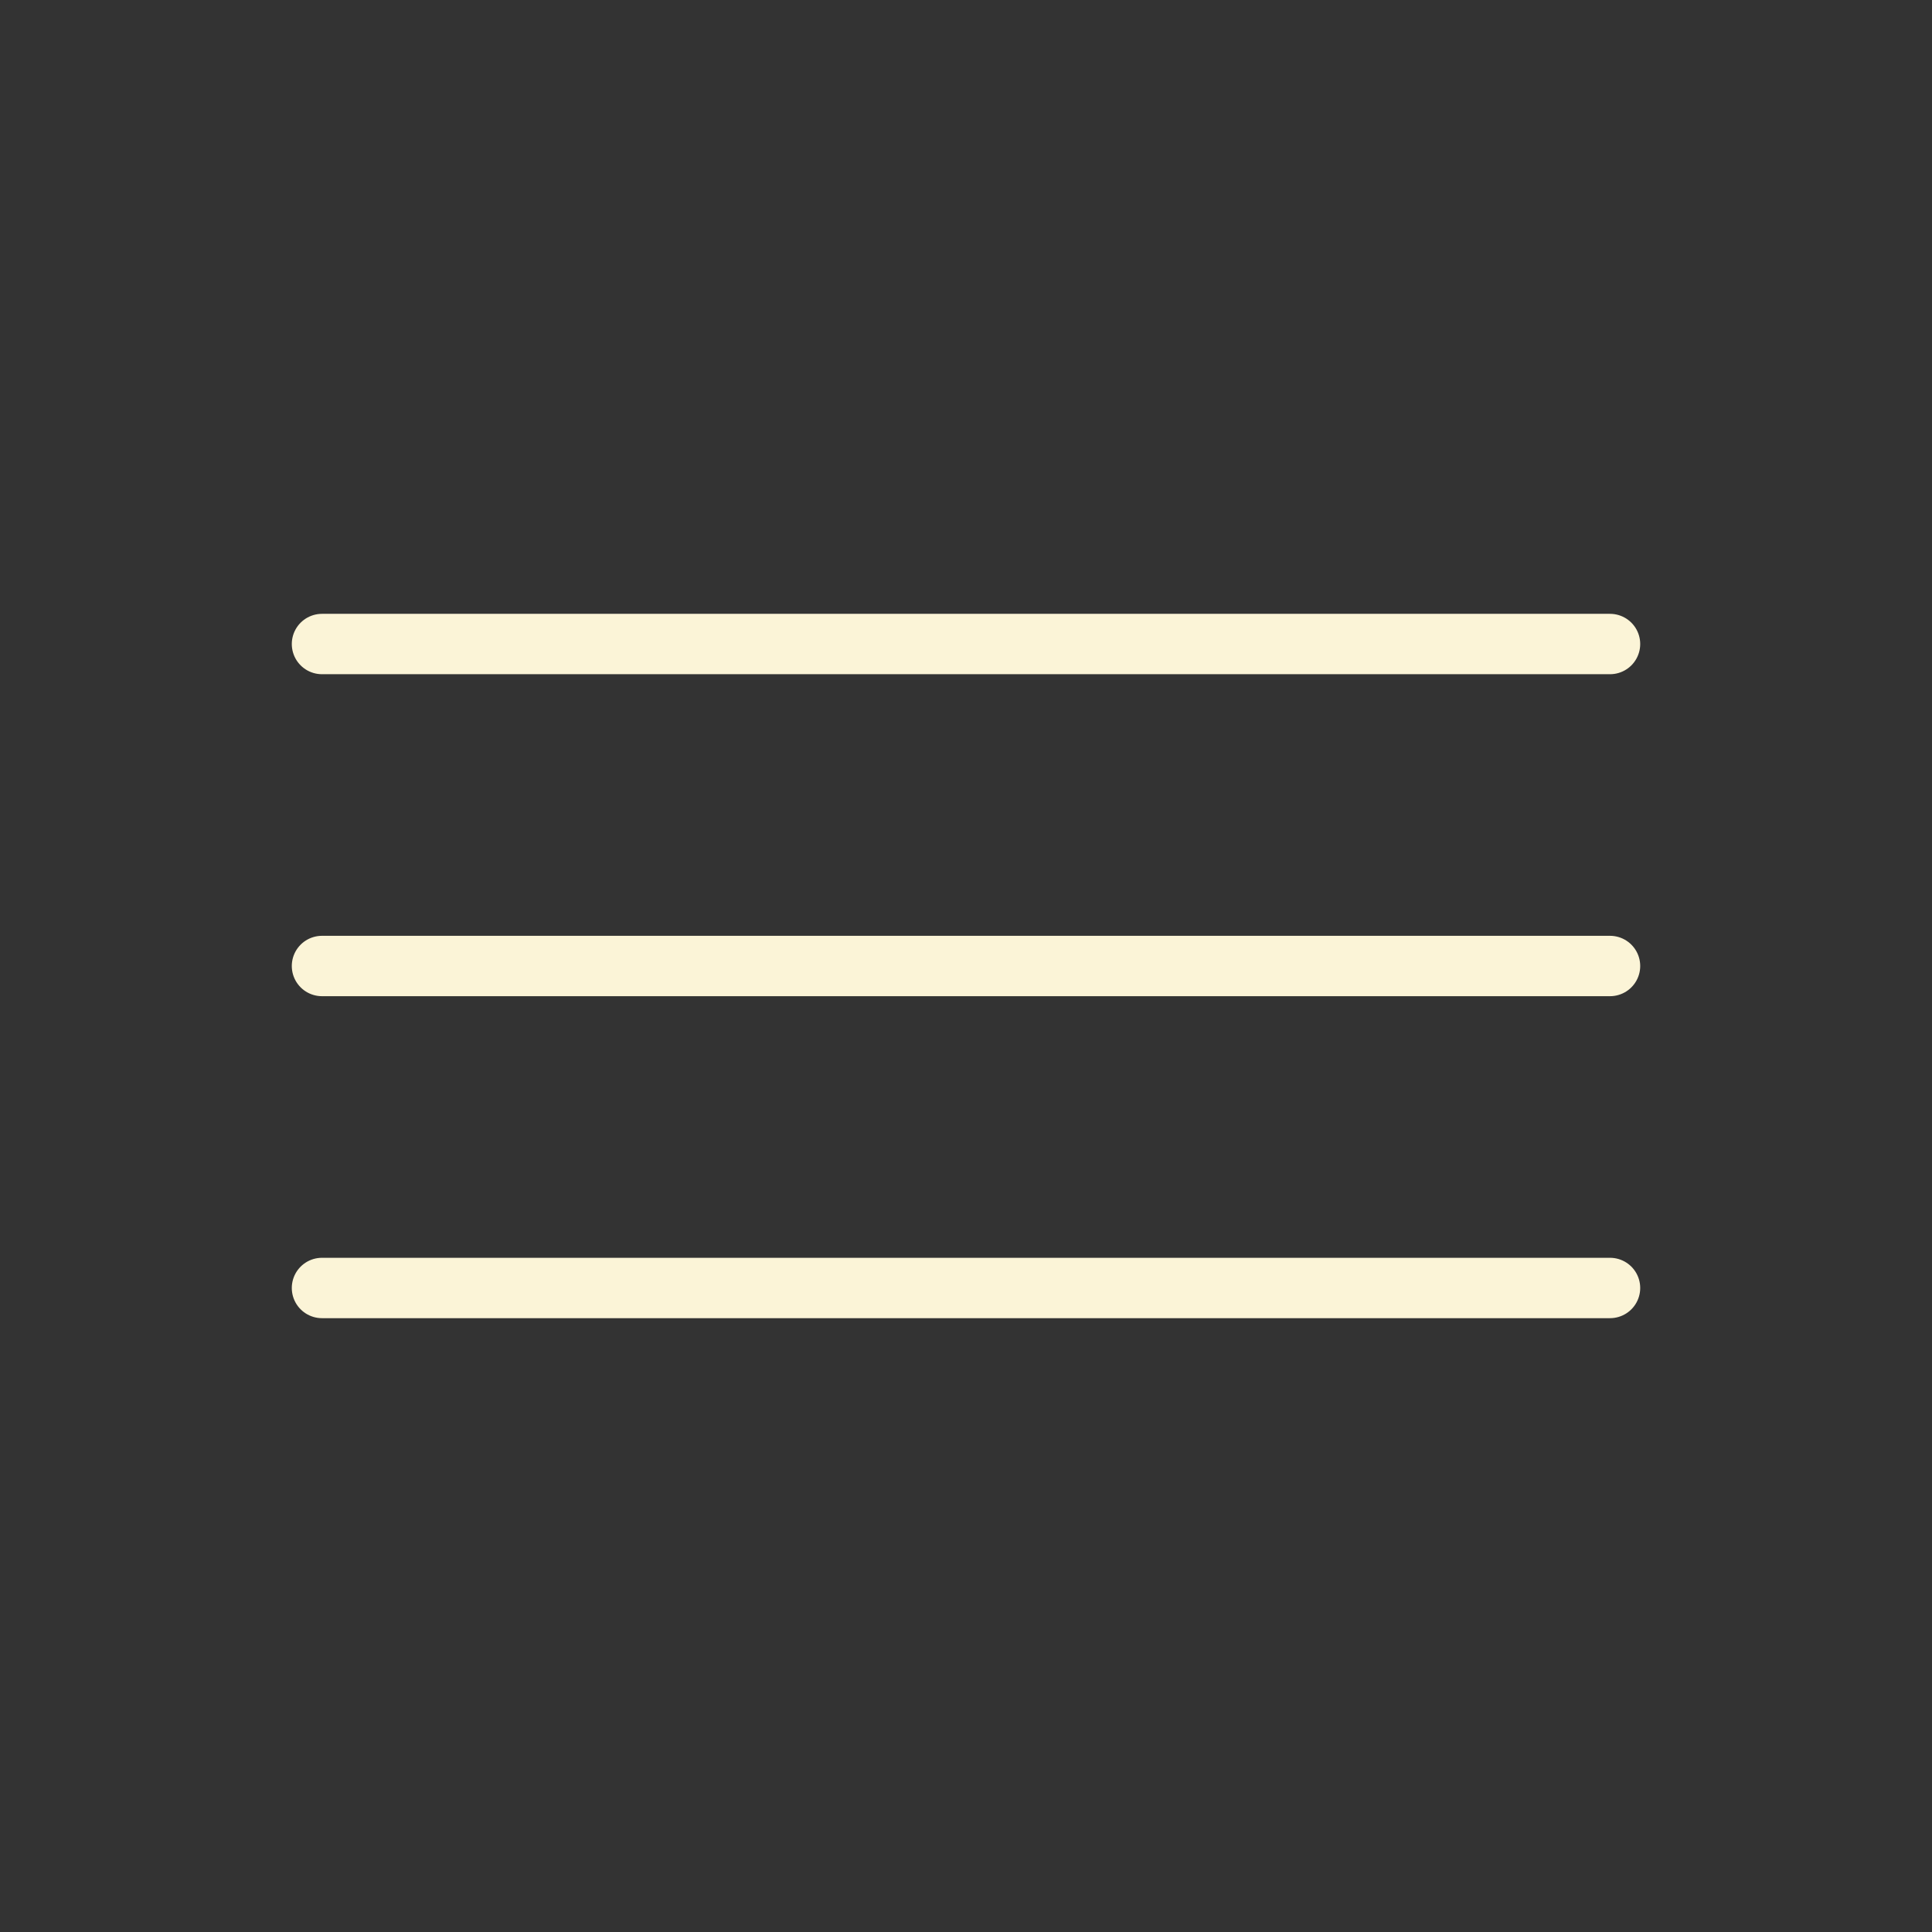
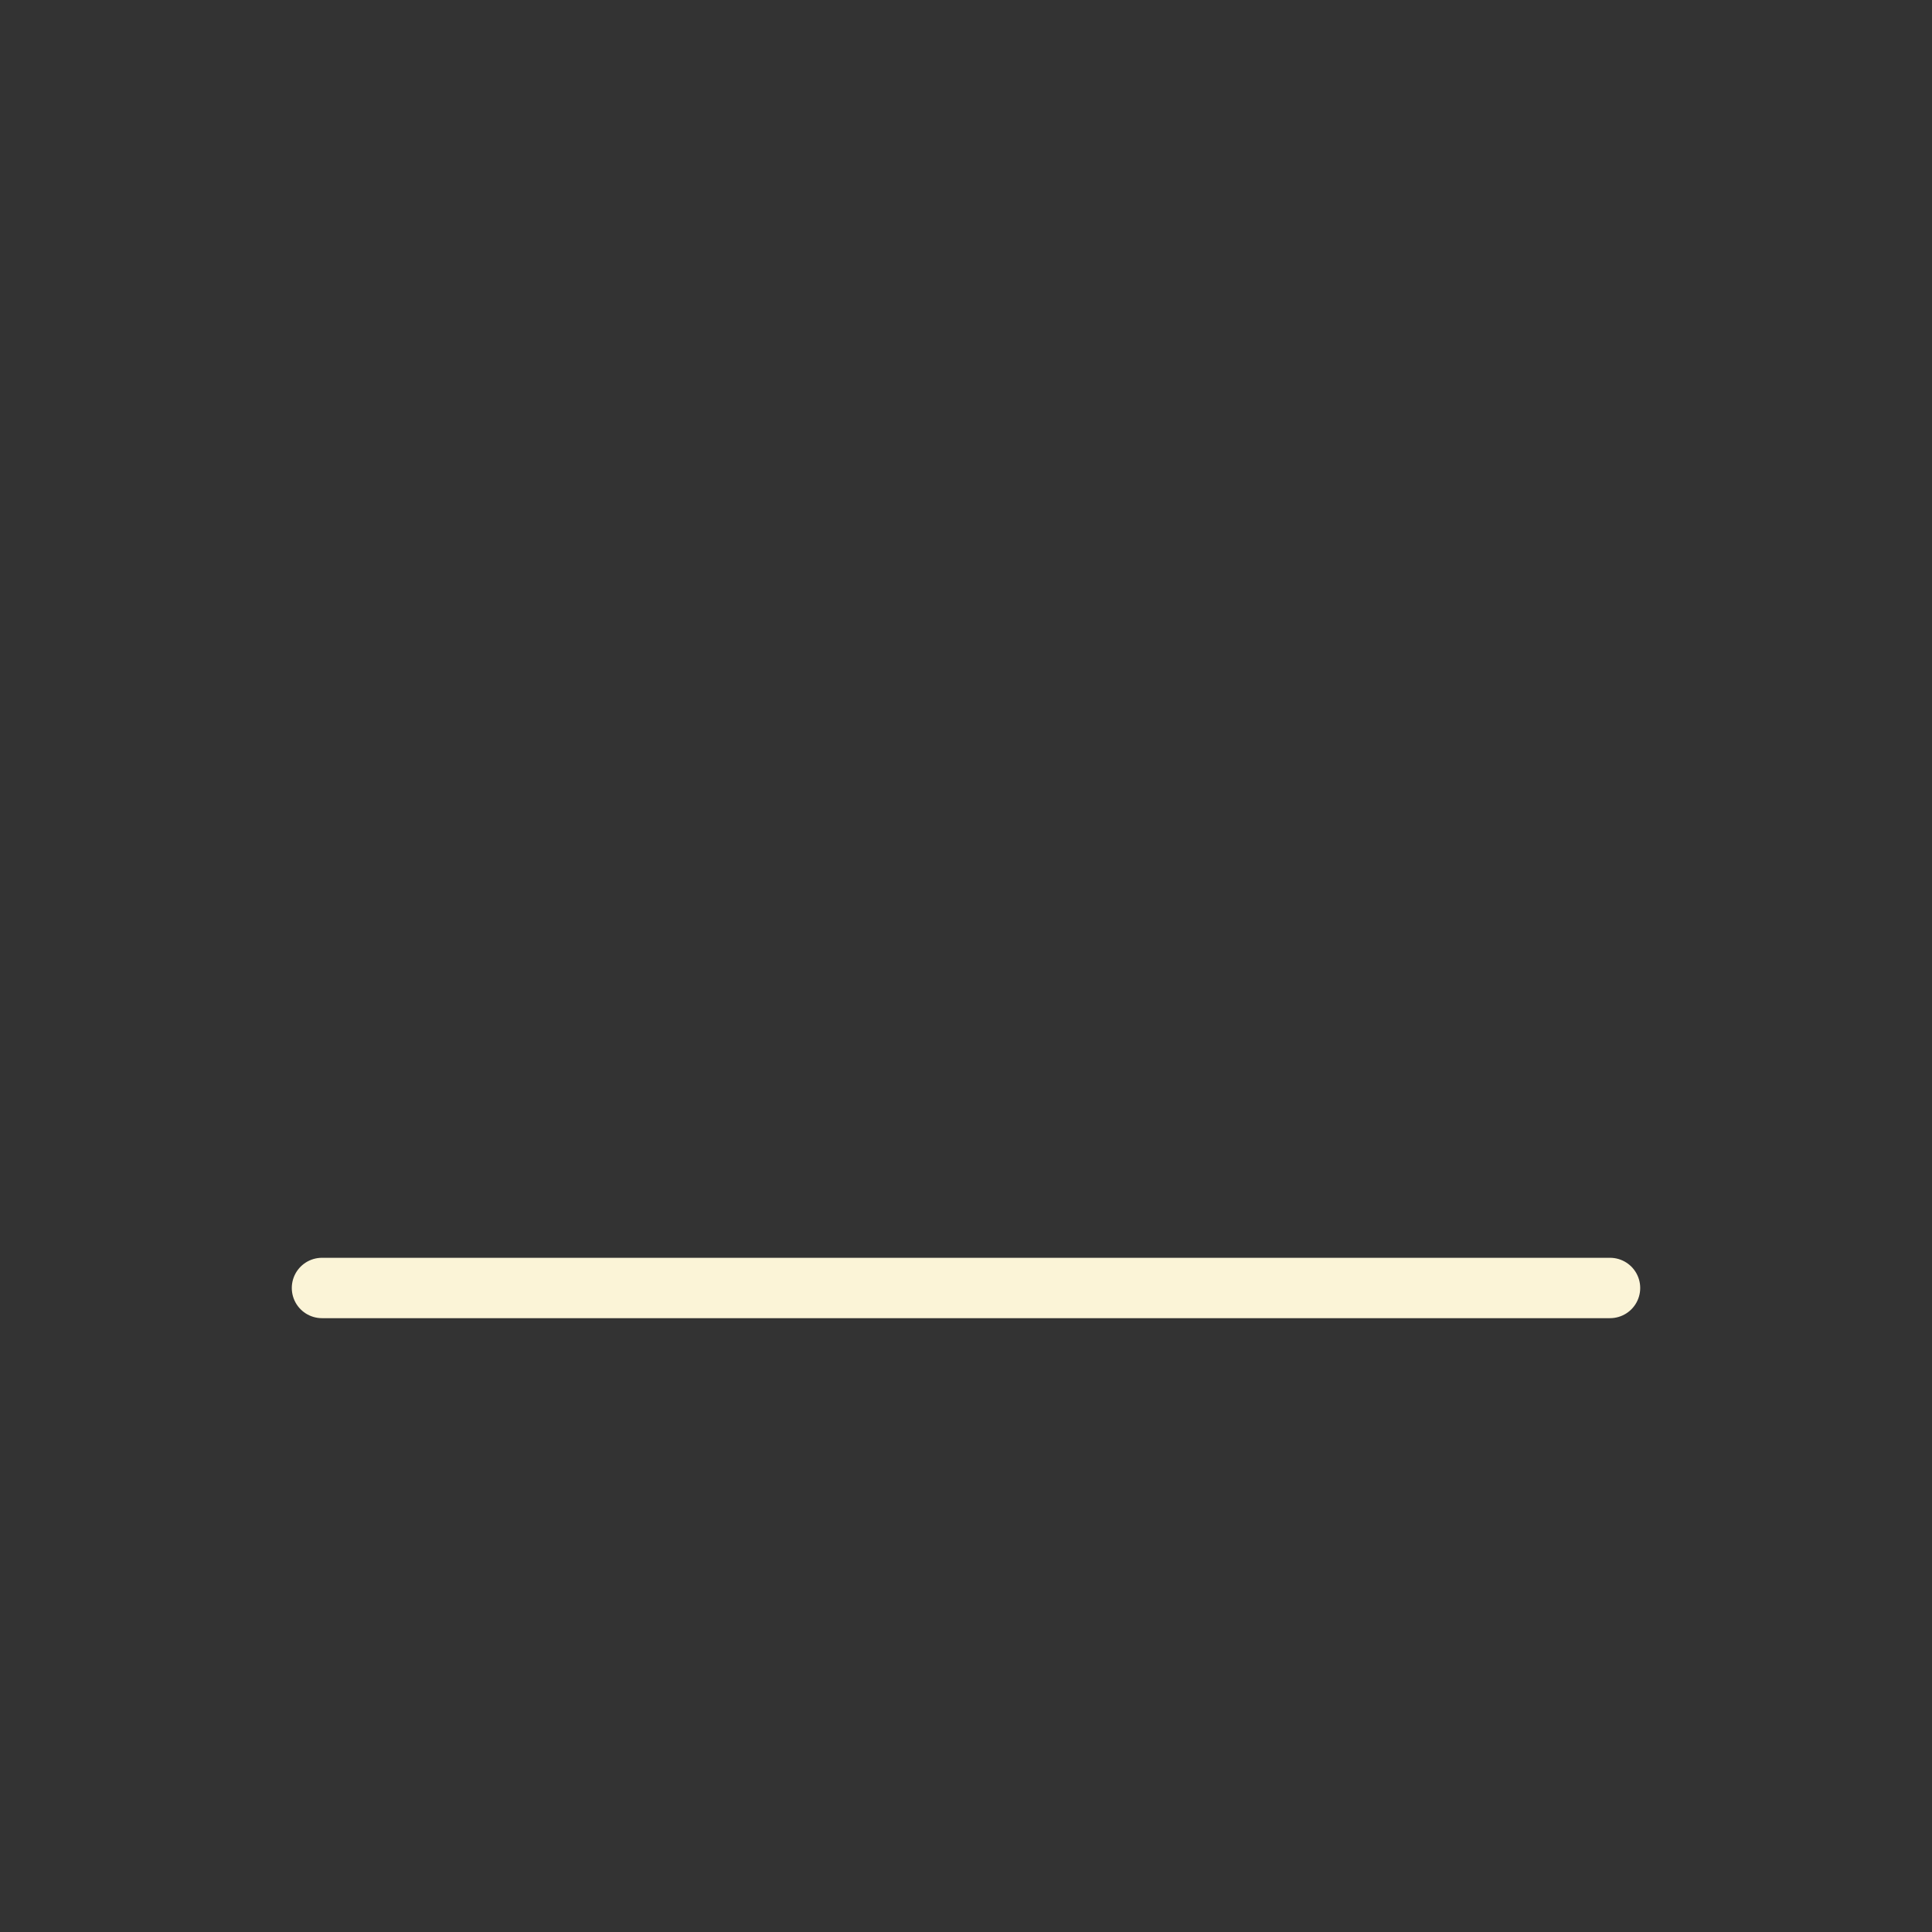
<svg xmlns="http://www.w3.org/2000/svg" width="32" height="32" viewBox="0 0 32 32" fill="none">
  <rect x="0" y="0" width="32" height="32" fill="#333333" stroke="none" />
  <g clip-path="url(#clip0_1805_2571)">
-     <path d="M5.333 10.667H26.667" stroke="#FBF4D7" stroke-linecap="round" stroke-linejoin="round" />
-     <path d="M5.333 16H26.667" stroke="#FBF4D7" stroke-linecap="round" stroke-linejoin="round" />
    <path d="M5.333 21.333H26.667" stroke="#FBF4D7" stroke-linecap="round" stroke-linejoin="round" />
  </g>
  <defs>
    <clipPath id="clip0_1805_2571">
      <rect width="32" height="32" fill="white" />
    </clipPath>
  </defs>
</svg>